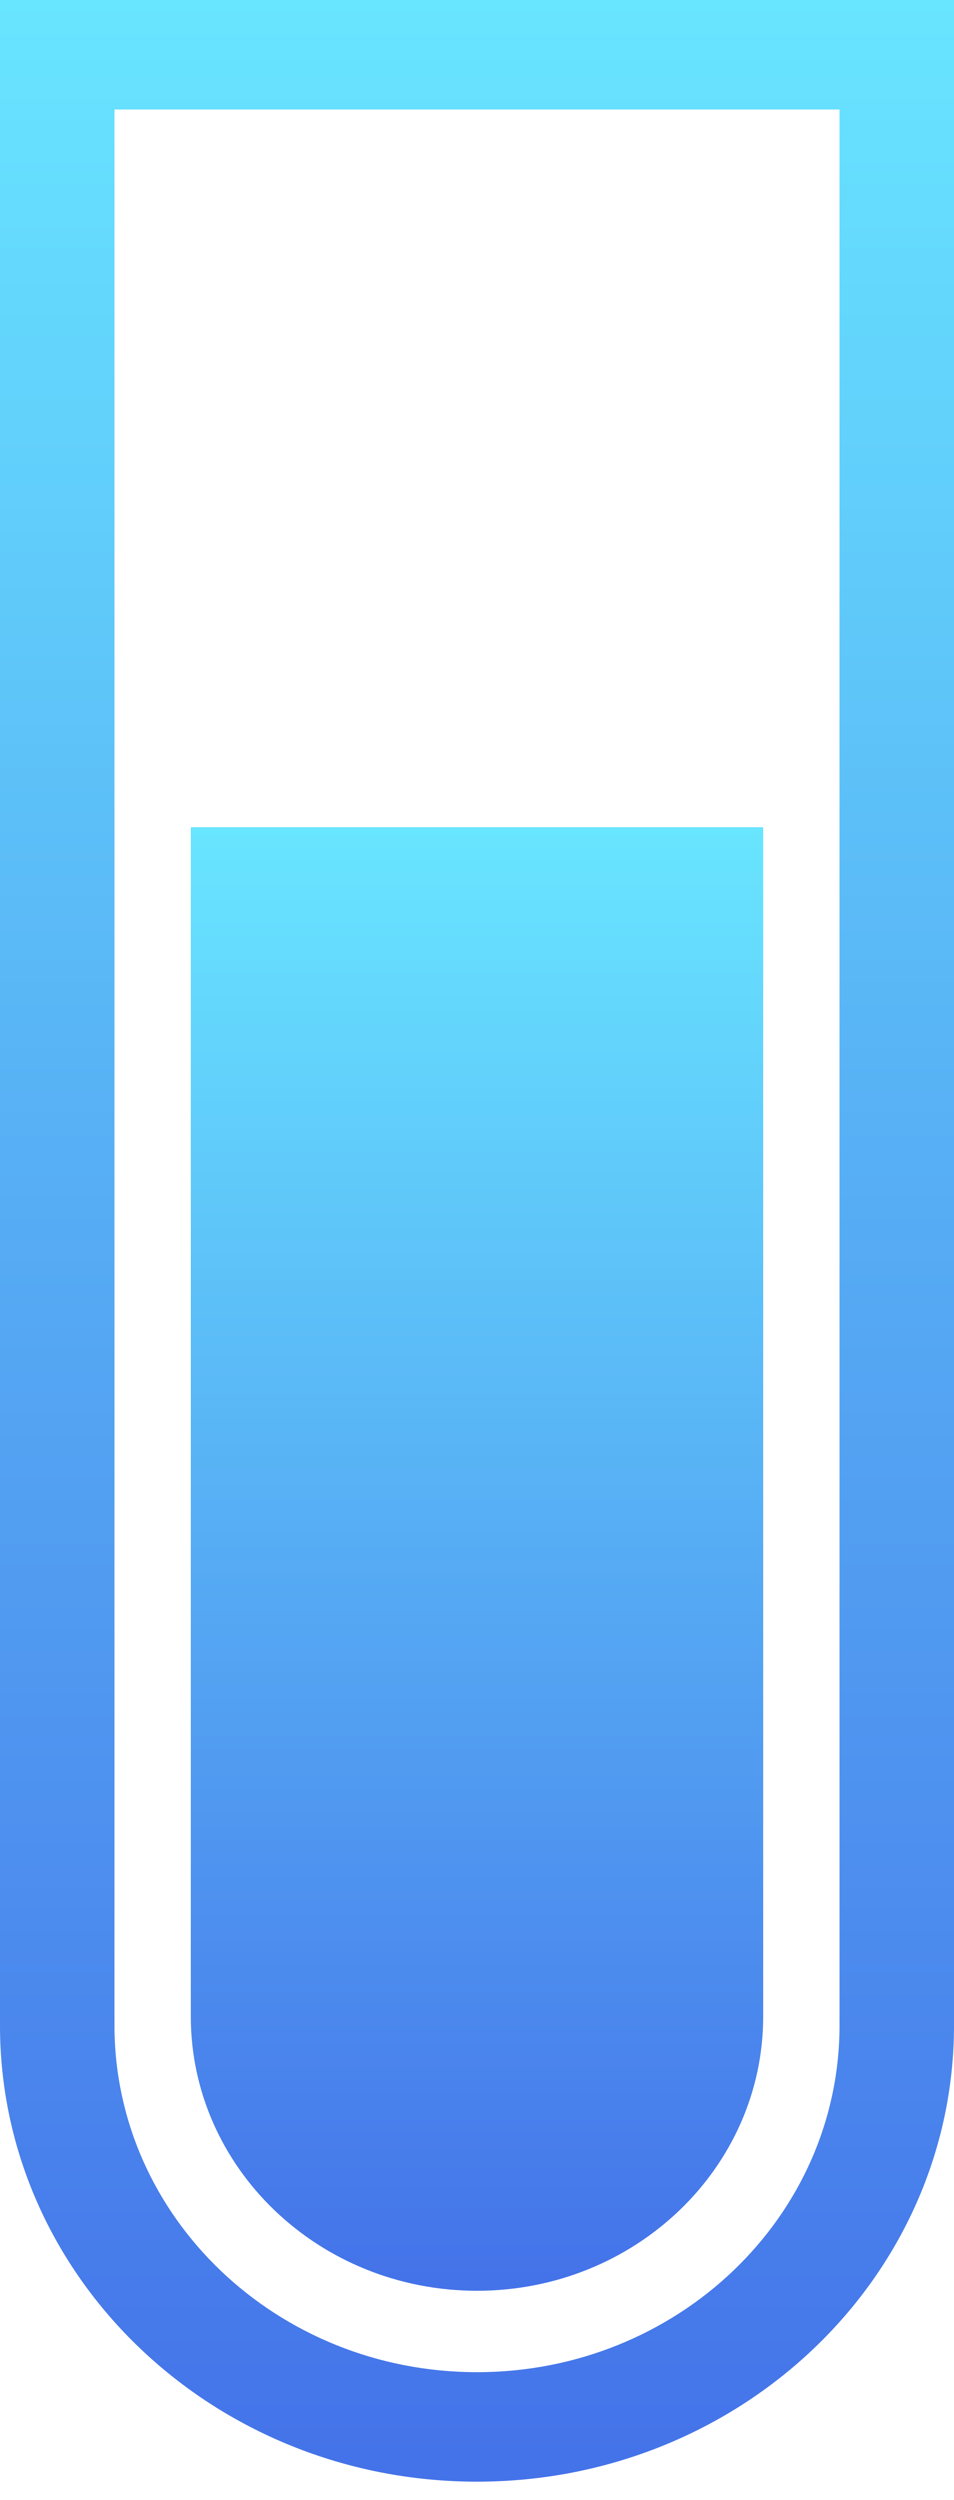
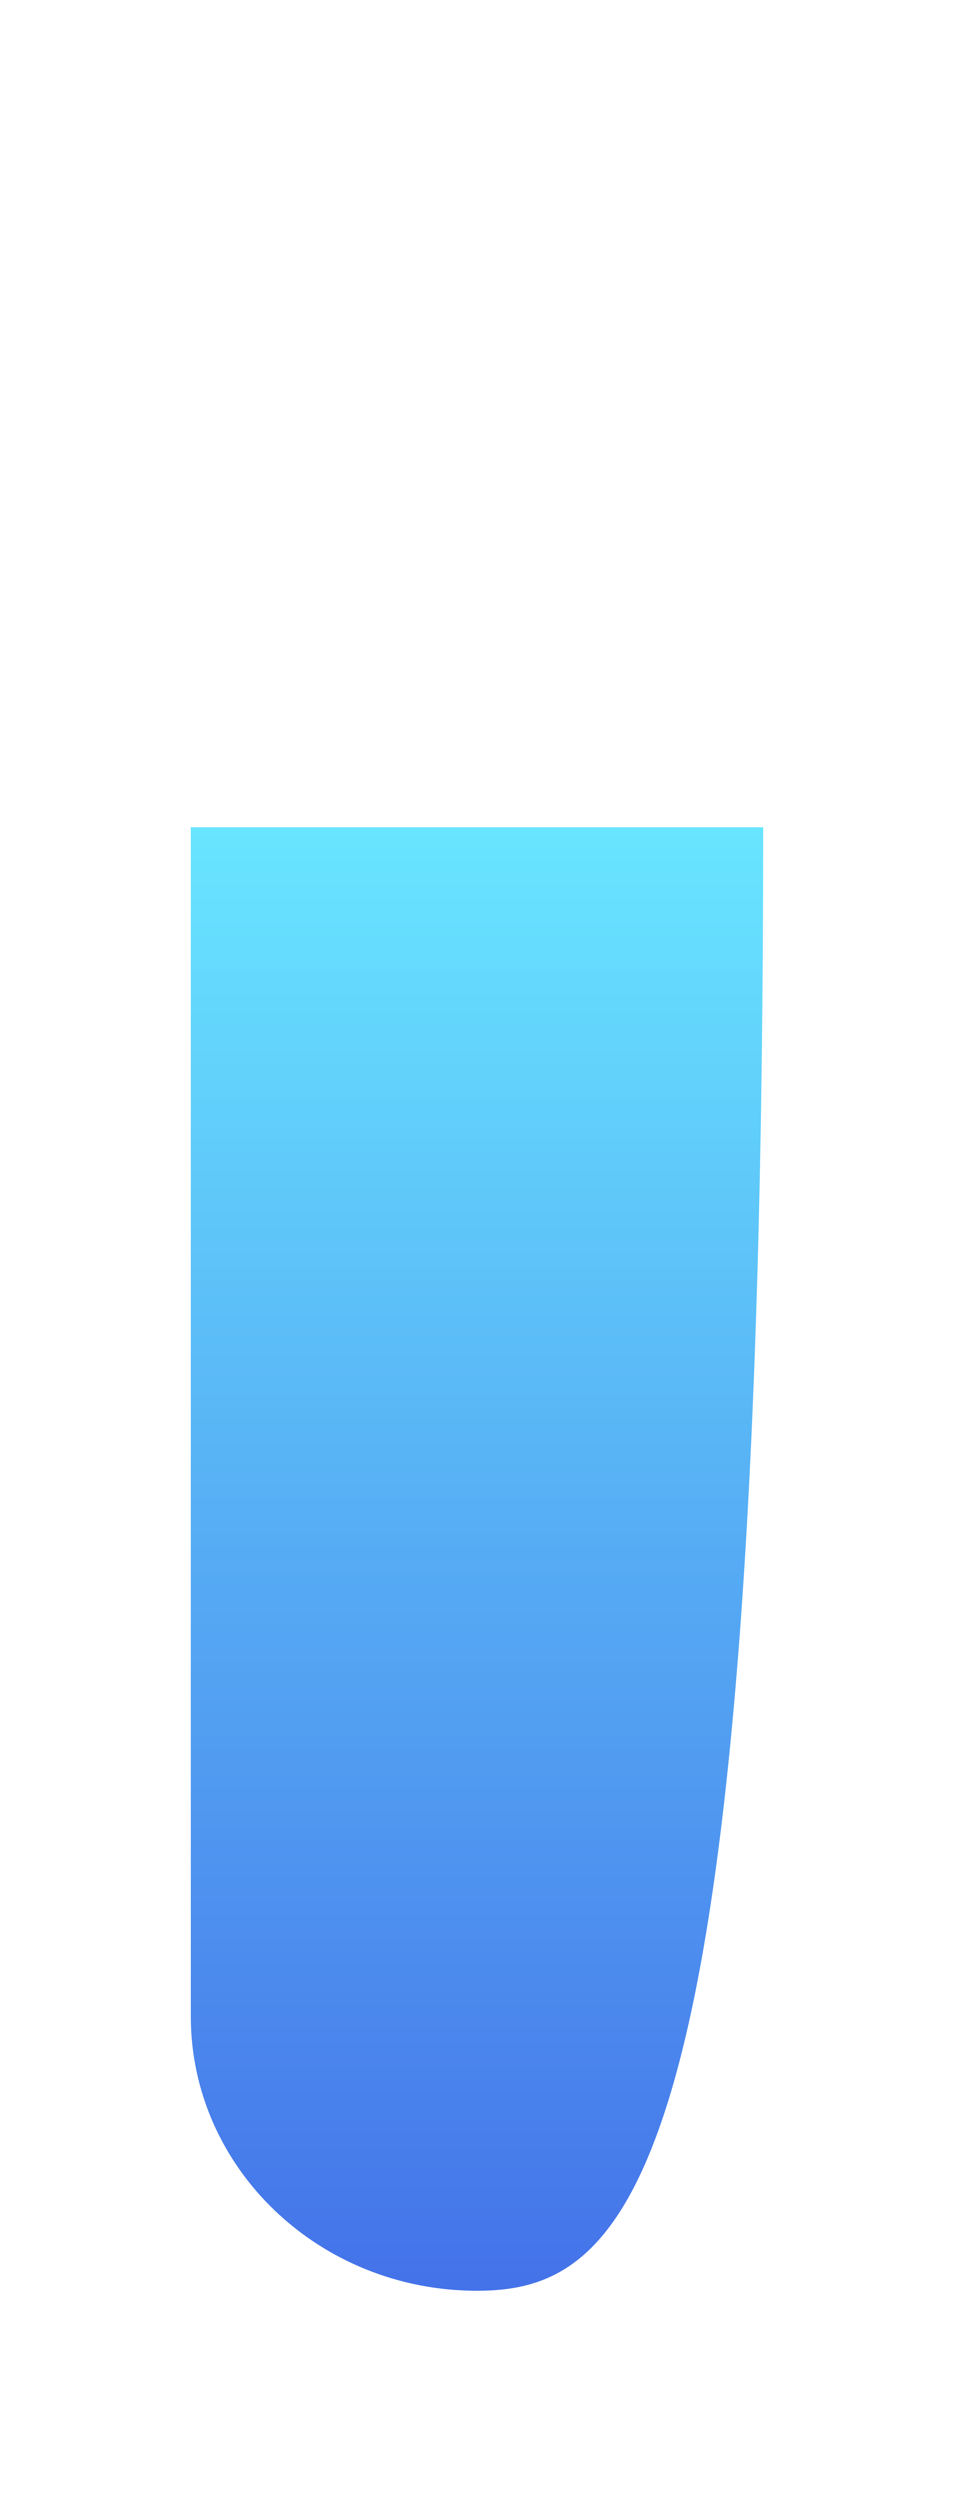
<svg xmlns="http://www.w3.org/2000/svg" width="21" height="55" viewBox="0 0 21 55" fill="none">
-   <path fill-rule="evenodd" clip-rule="evenodd" d="M18.48 2.409H2.52V44.563C2.52 48.776 6.093 52.191 10.5 52.191C14.907 52.191 18.48 48.776 18.48 44.563V2.409ZM0 0V44.563C0 50.106 4.701 54.6 10.5 54.6C16.299 54.6 21 50.106 21 44.563V0H0Z" fill="url(#paint0_linear_1966_15811)" />
-   <path d="M4.2 18.2H16.8V44.362C16.8 47.697 13.98 50.4 10.5 50.4C7.021 50.4 4.2 47.697 4.2 44.362V18.2Z" fill="url(#paint1_linear_1966_15811)" />
+   <path d="M4.2 18.2H16.8C16.8 47.697 13.98 50.4 10.5 50.4C7.021 50.4 4.2 47.697 4.2 44.362V18.2Z" fill="url(#paint1_linear_1966_15811)" />
  <defs>
    <linearGradient id="paint0_linear_1966_15811" x1="10.5" y1="0" x2="10.5" y2="54.6" gradientUnits="userSpaceOnUse">
      <stop stop-color="#68E5FF" />
      <stop offset="1" stop-color="#4472E9" />
    </linearGradient>
    <linearGradient id="paint1_linear_1966_15811" x1="10.5" y1="18.2" x2="10.5" y2="50.4" gradientUnits="userSpaceOnUse">
      <stop stop-color="#68E5FF" />
      <stop offset="1" stop-color="#4472E9" />
    </linearGradient>
  </defs>
</svg>